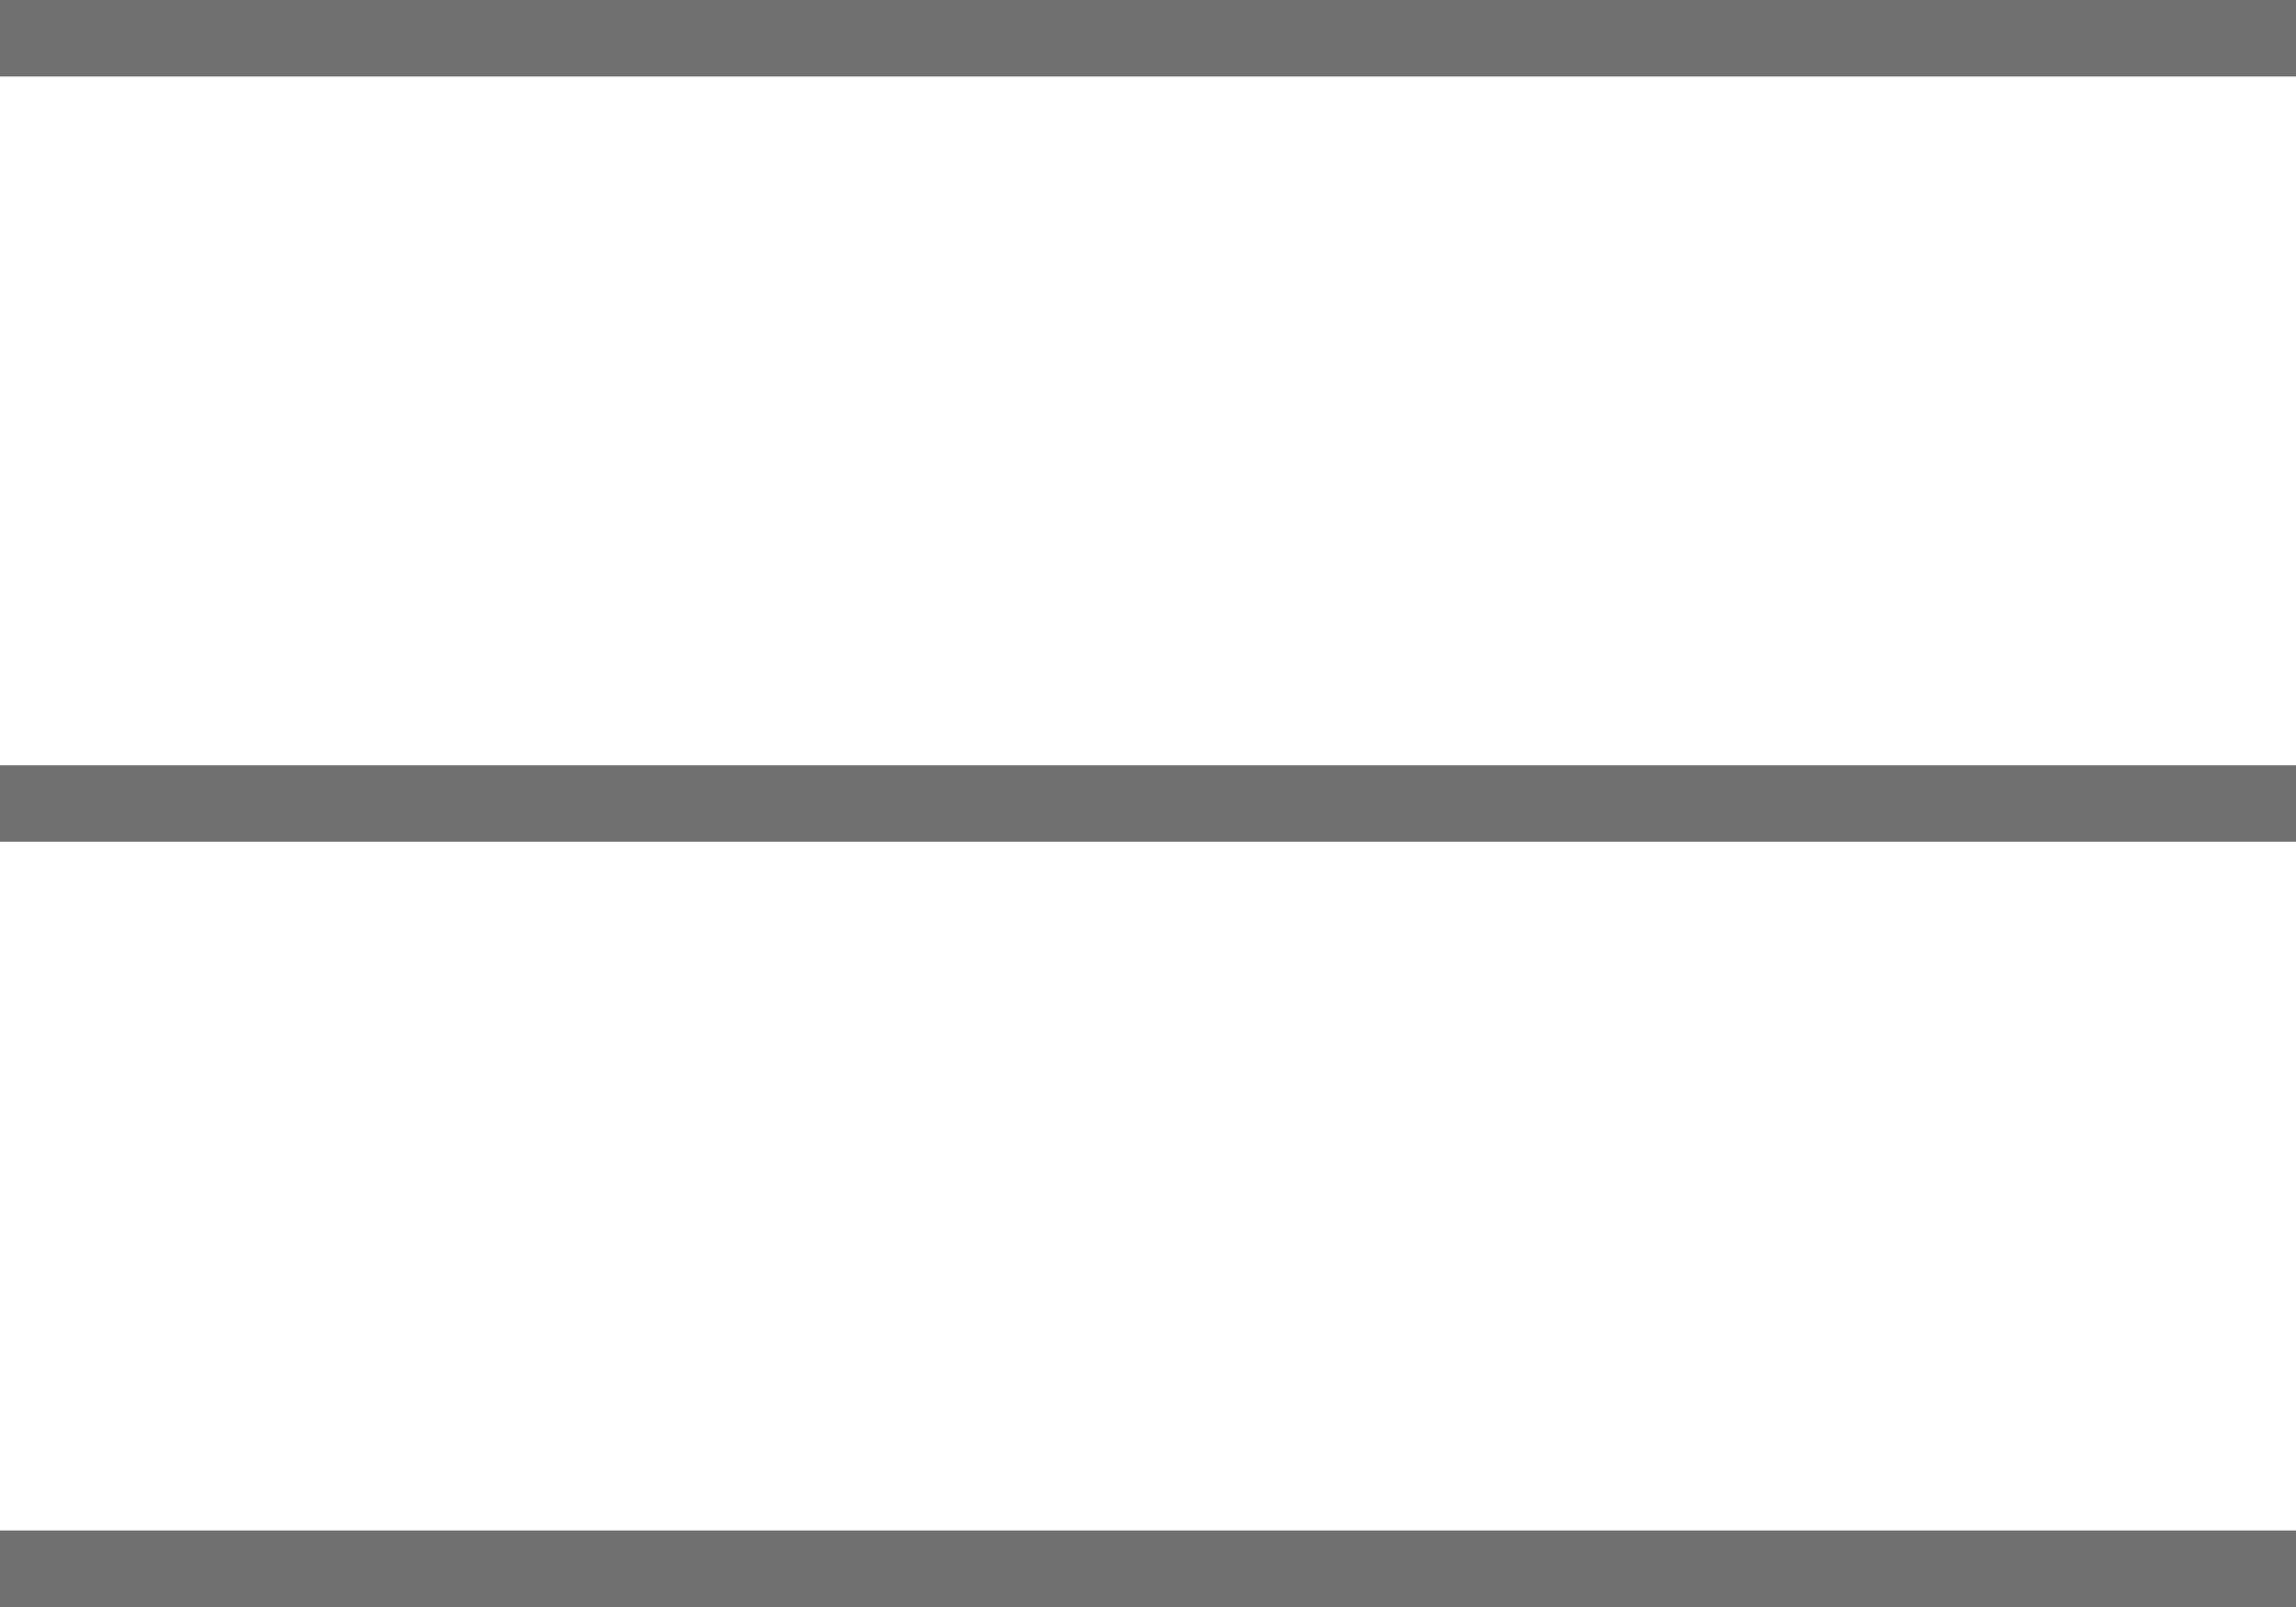
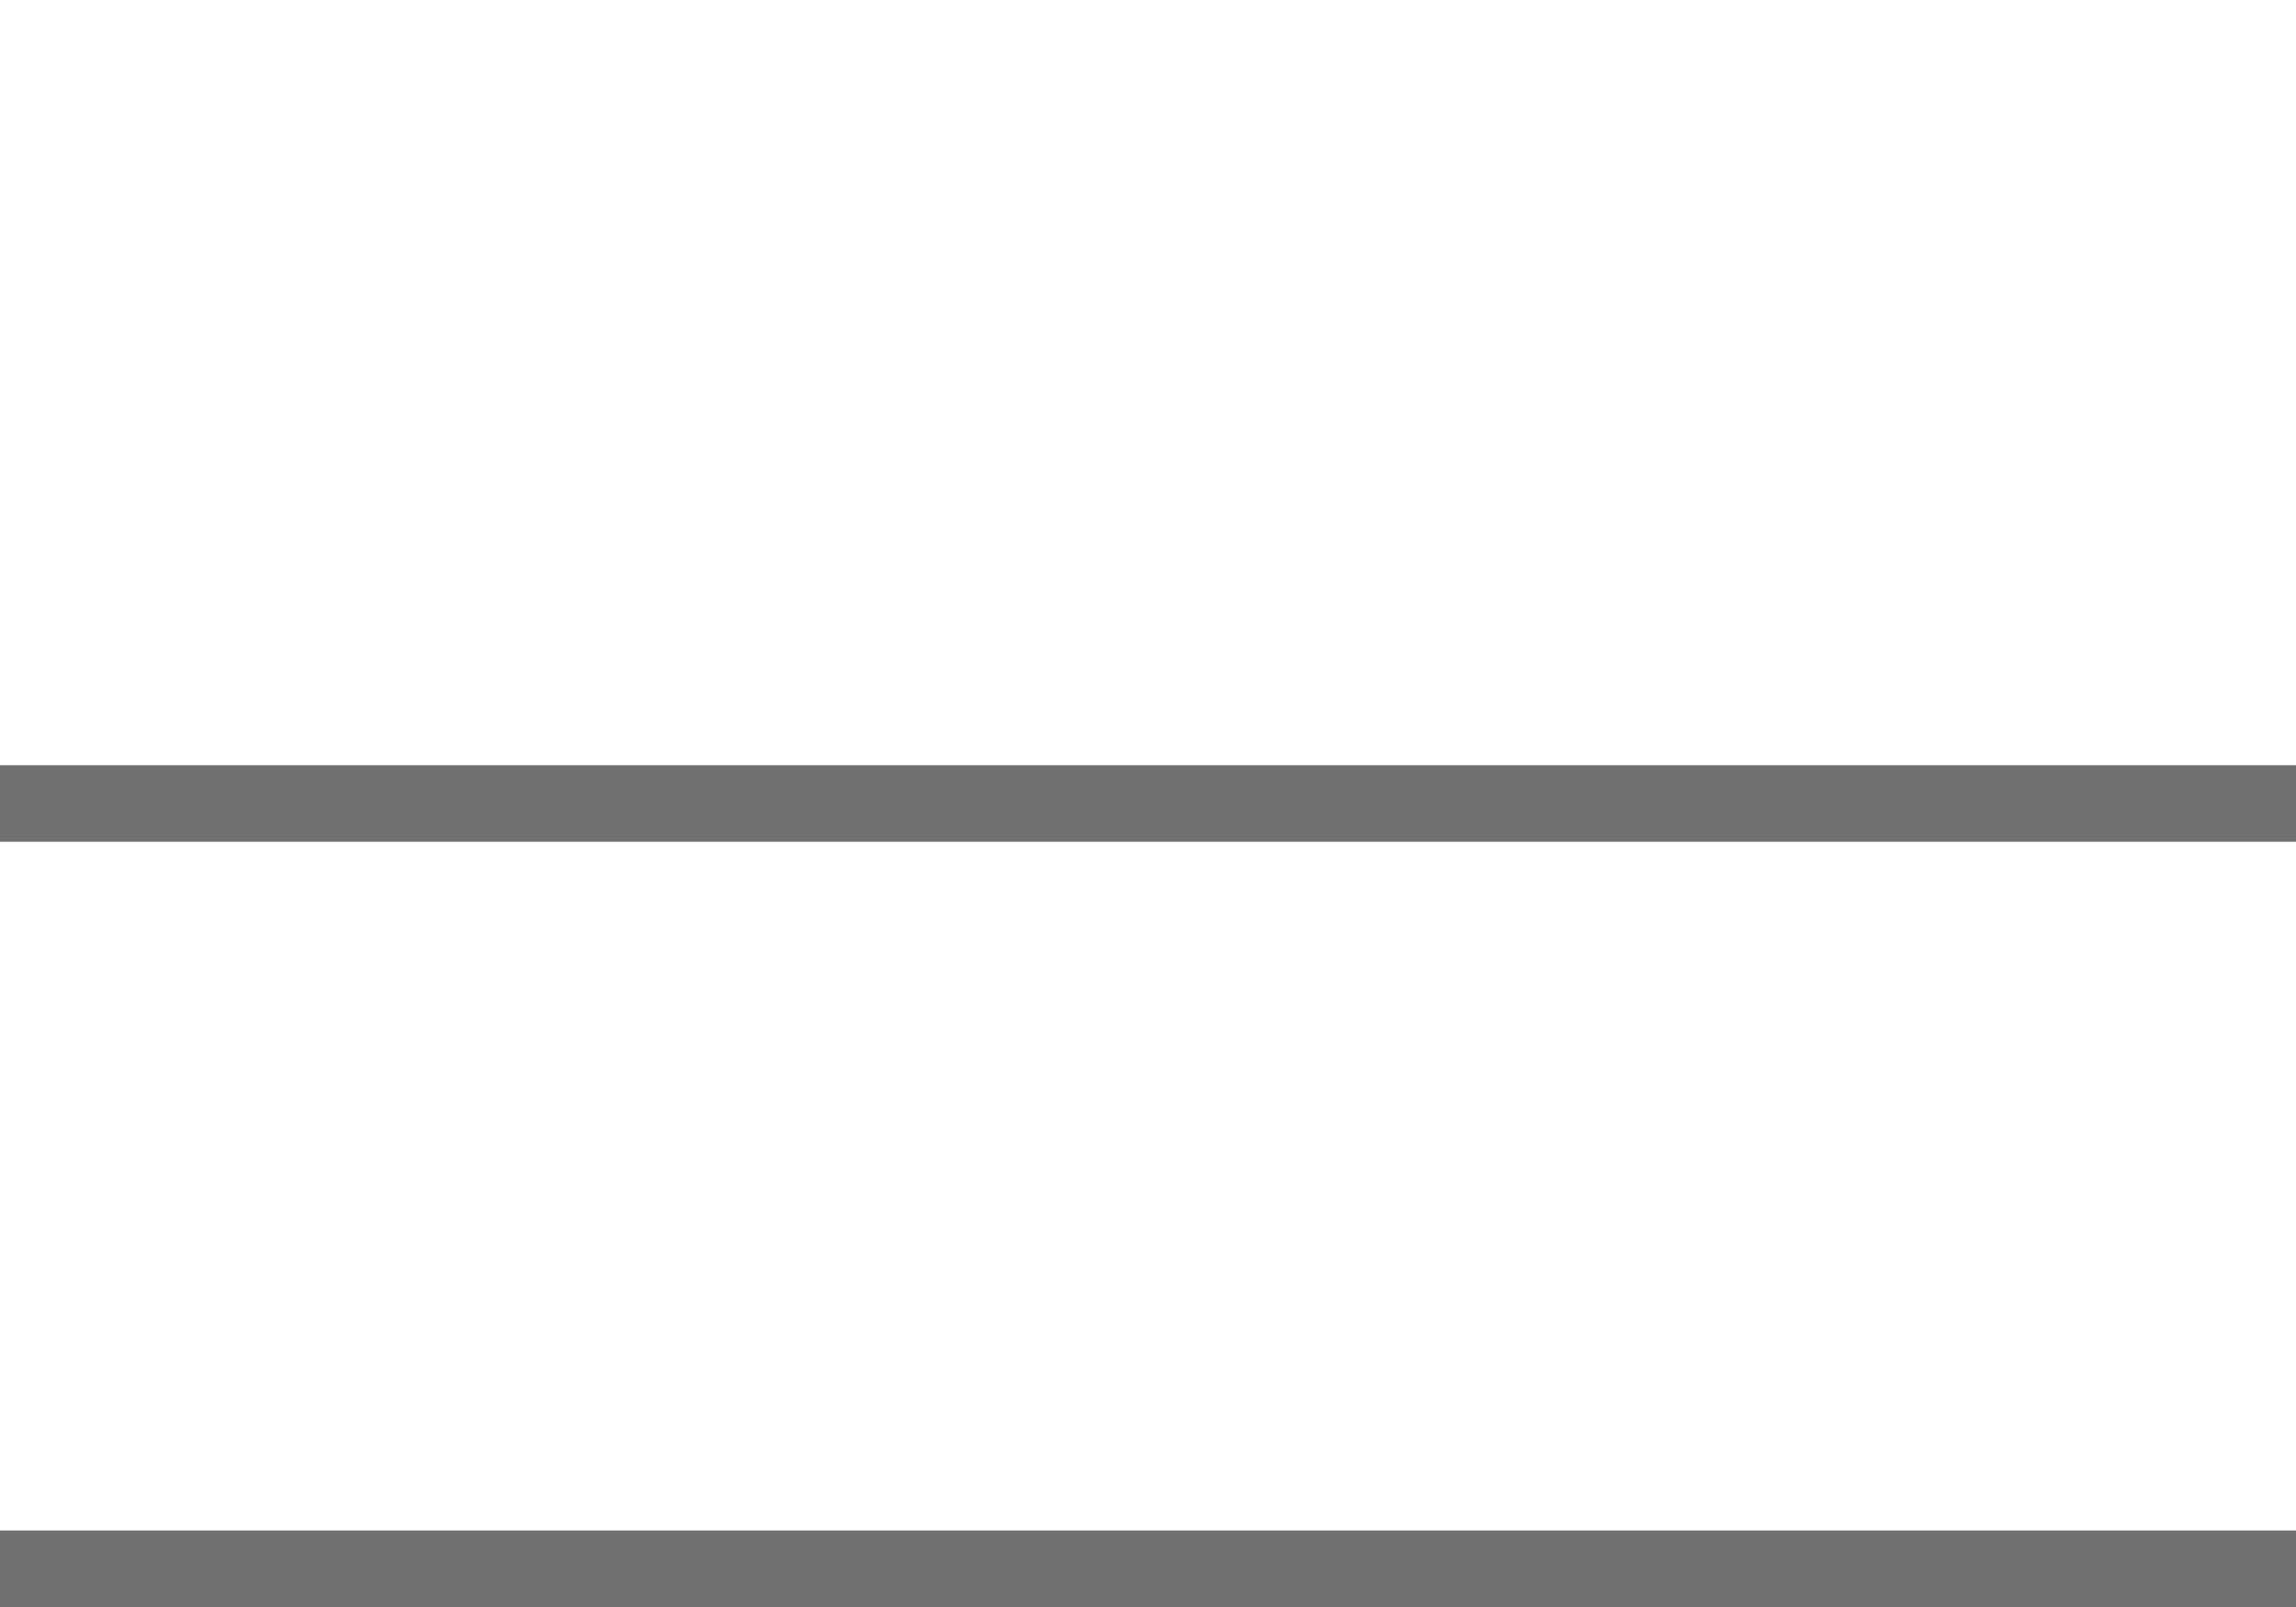
<svg xmlns="http://www.w3.org/2000/svg" viewBox="0 0 30 21">
  <defs>
    <style>
      .cls-1 {
        fill: none;
        stroke: #707070;
      }
    </style>
  </defs>
  <g id="Group_10" data-name="Group 10" transform="translate(-298.5 -43)">
-     <line id="Line_7" data-name="Line 7" class="cls-1" x2="30" transform="translate(298.5 43.5)" />
    <line id="Line_8" data-name="Line 8" class="cls-1" x2="30" transform="translate(298.5 53.5)" />
    <line id="Line_9" data-name="Line 9" class="cls-1" x2="30" transform="translate(298.5 63.5)" />
  </g>
</svg>